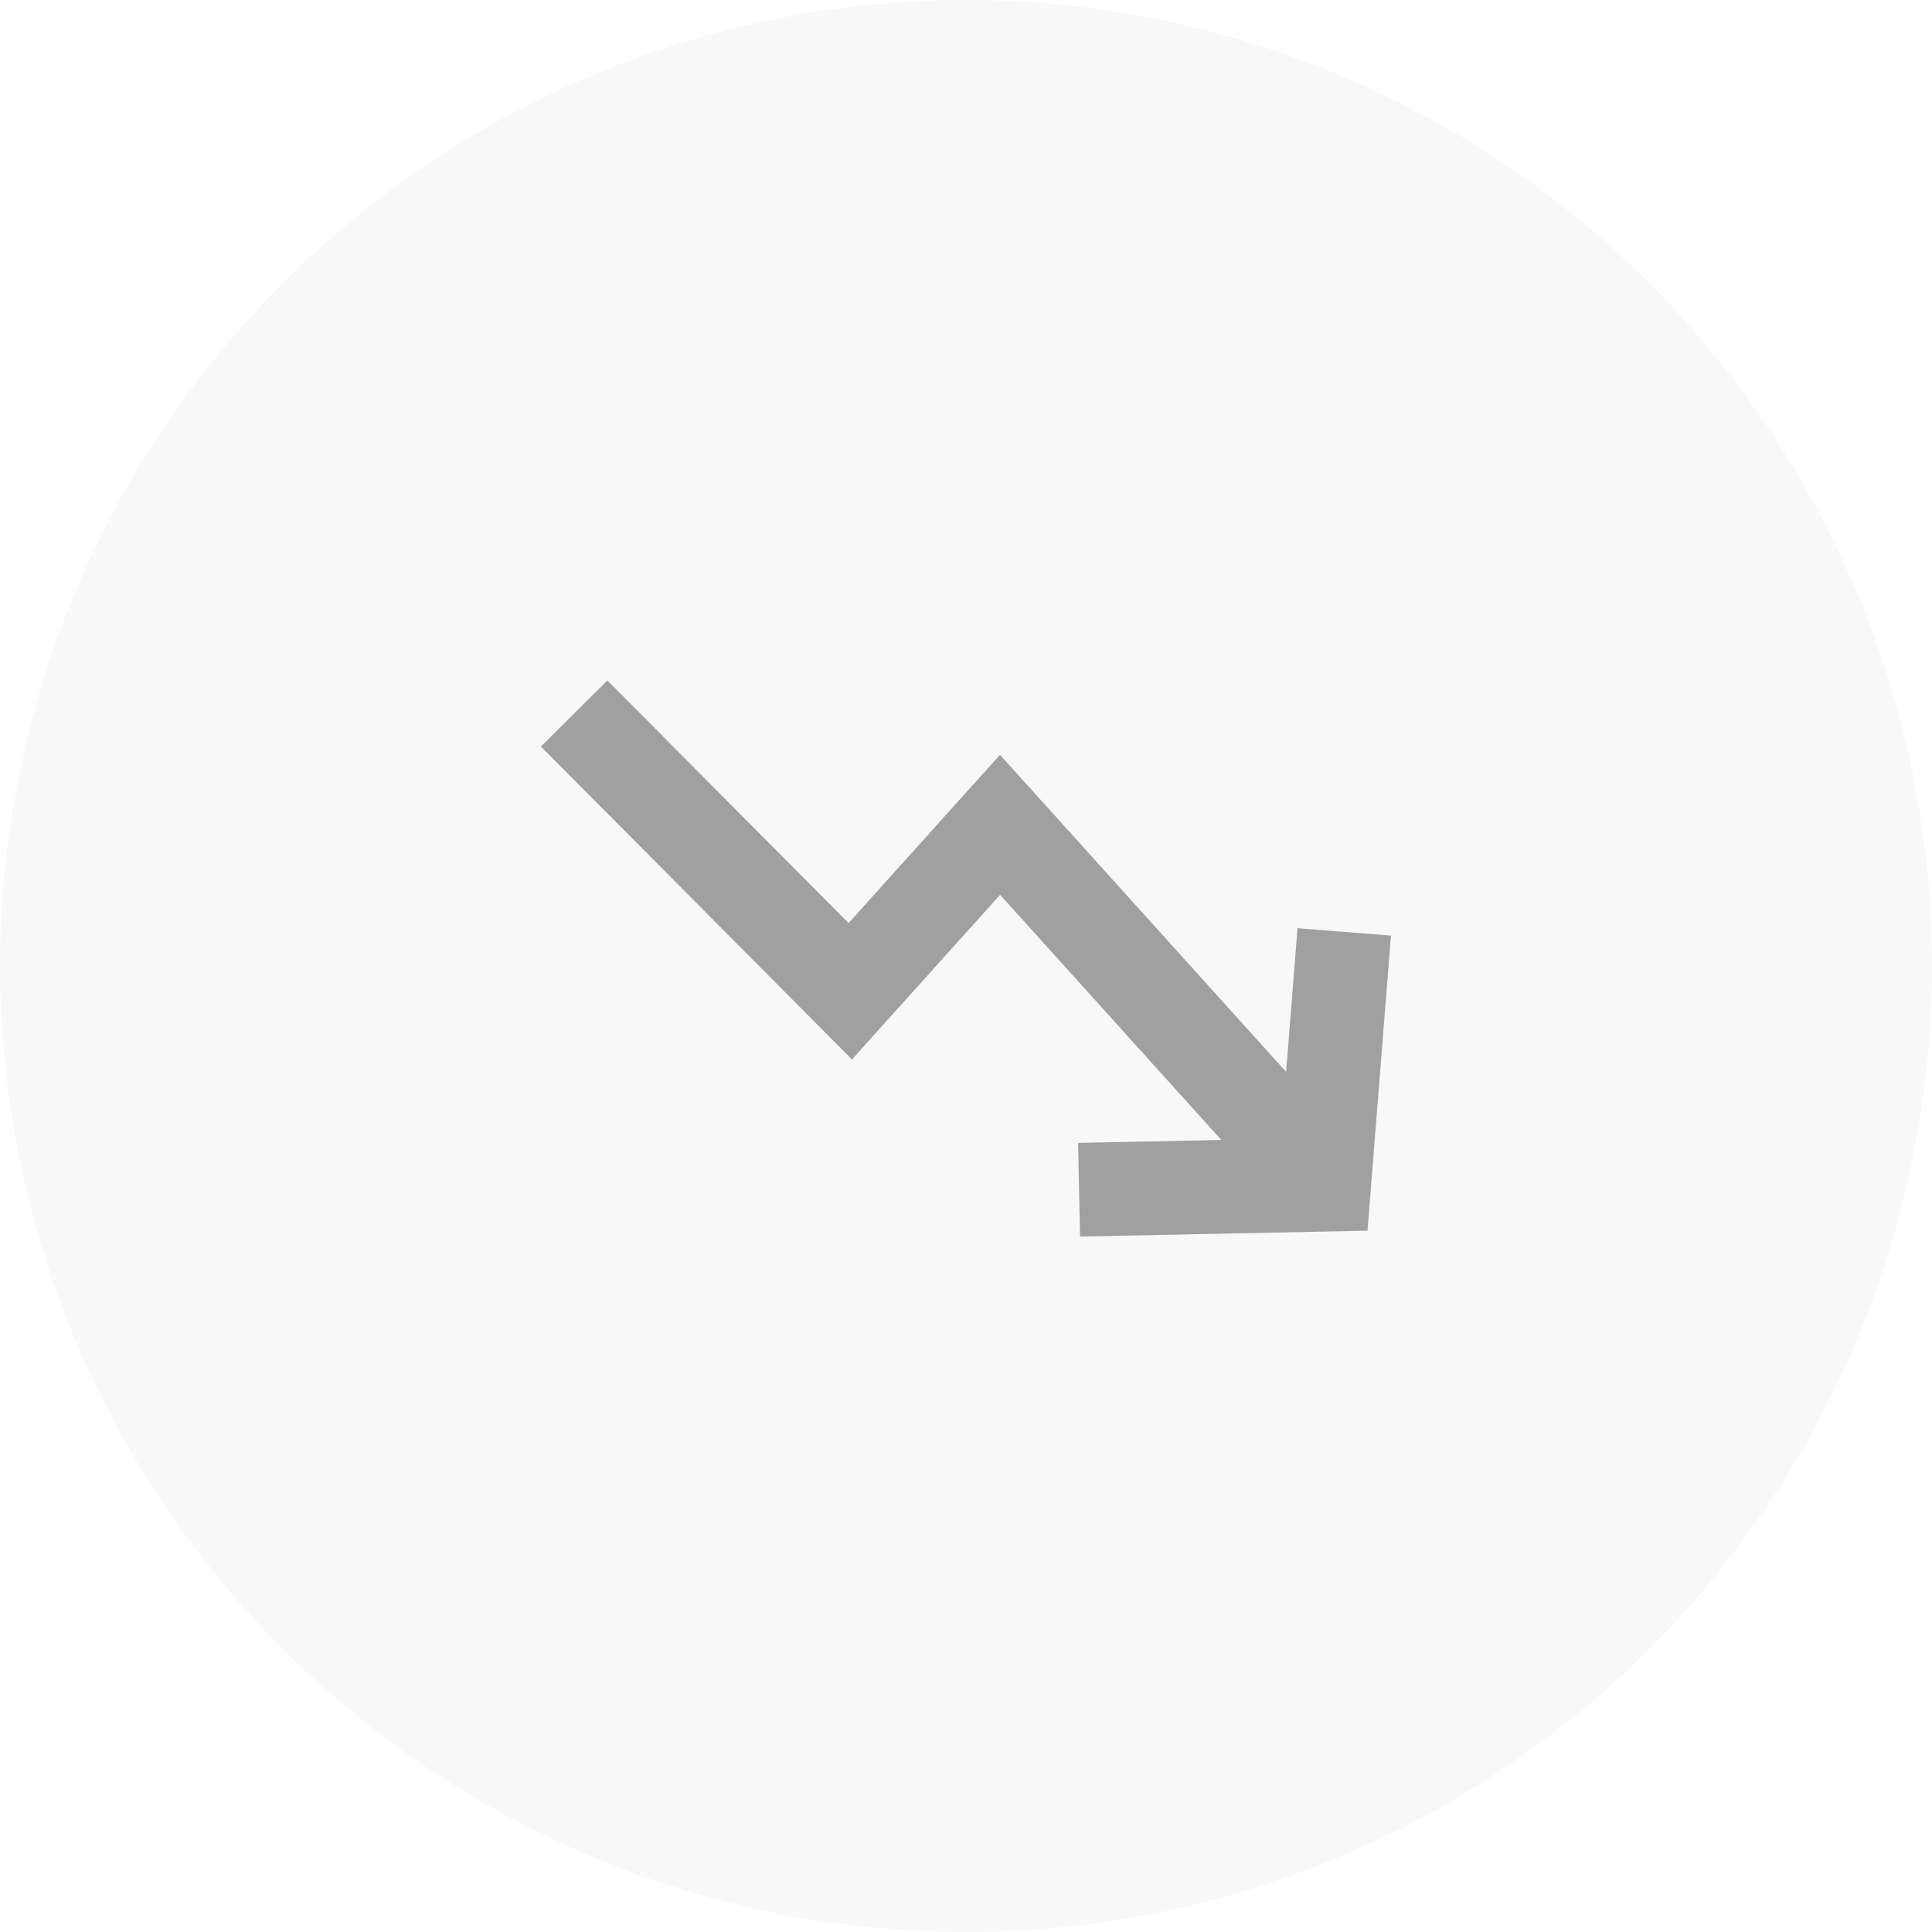
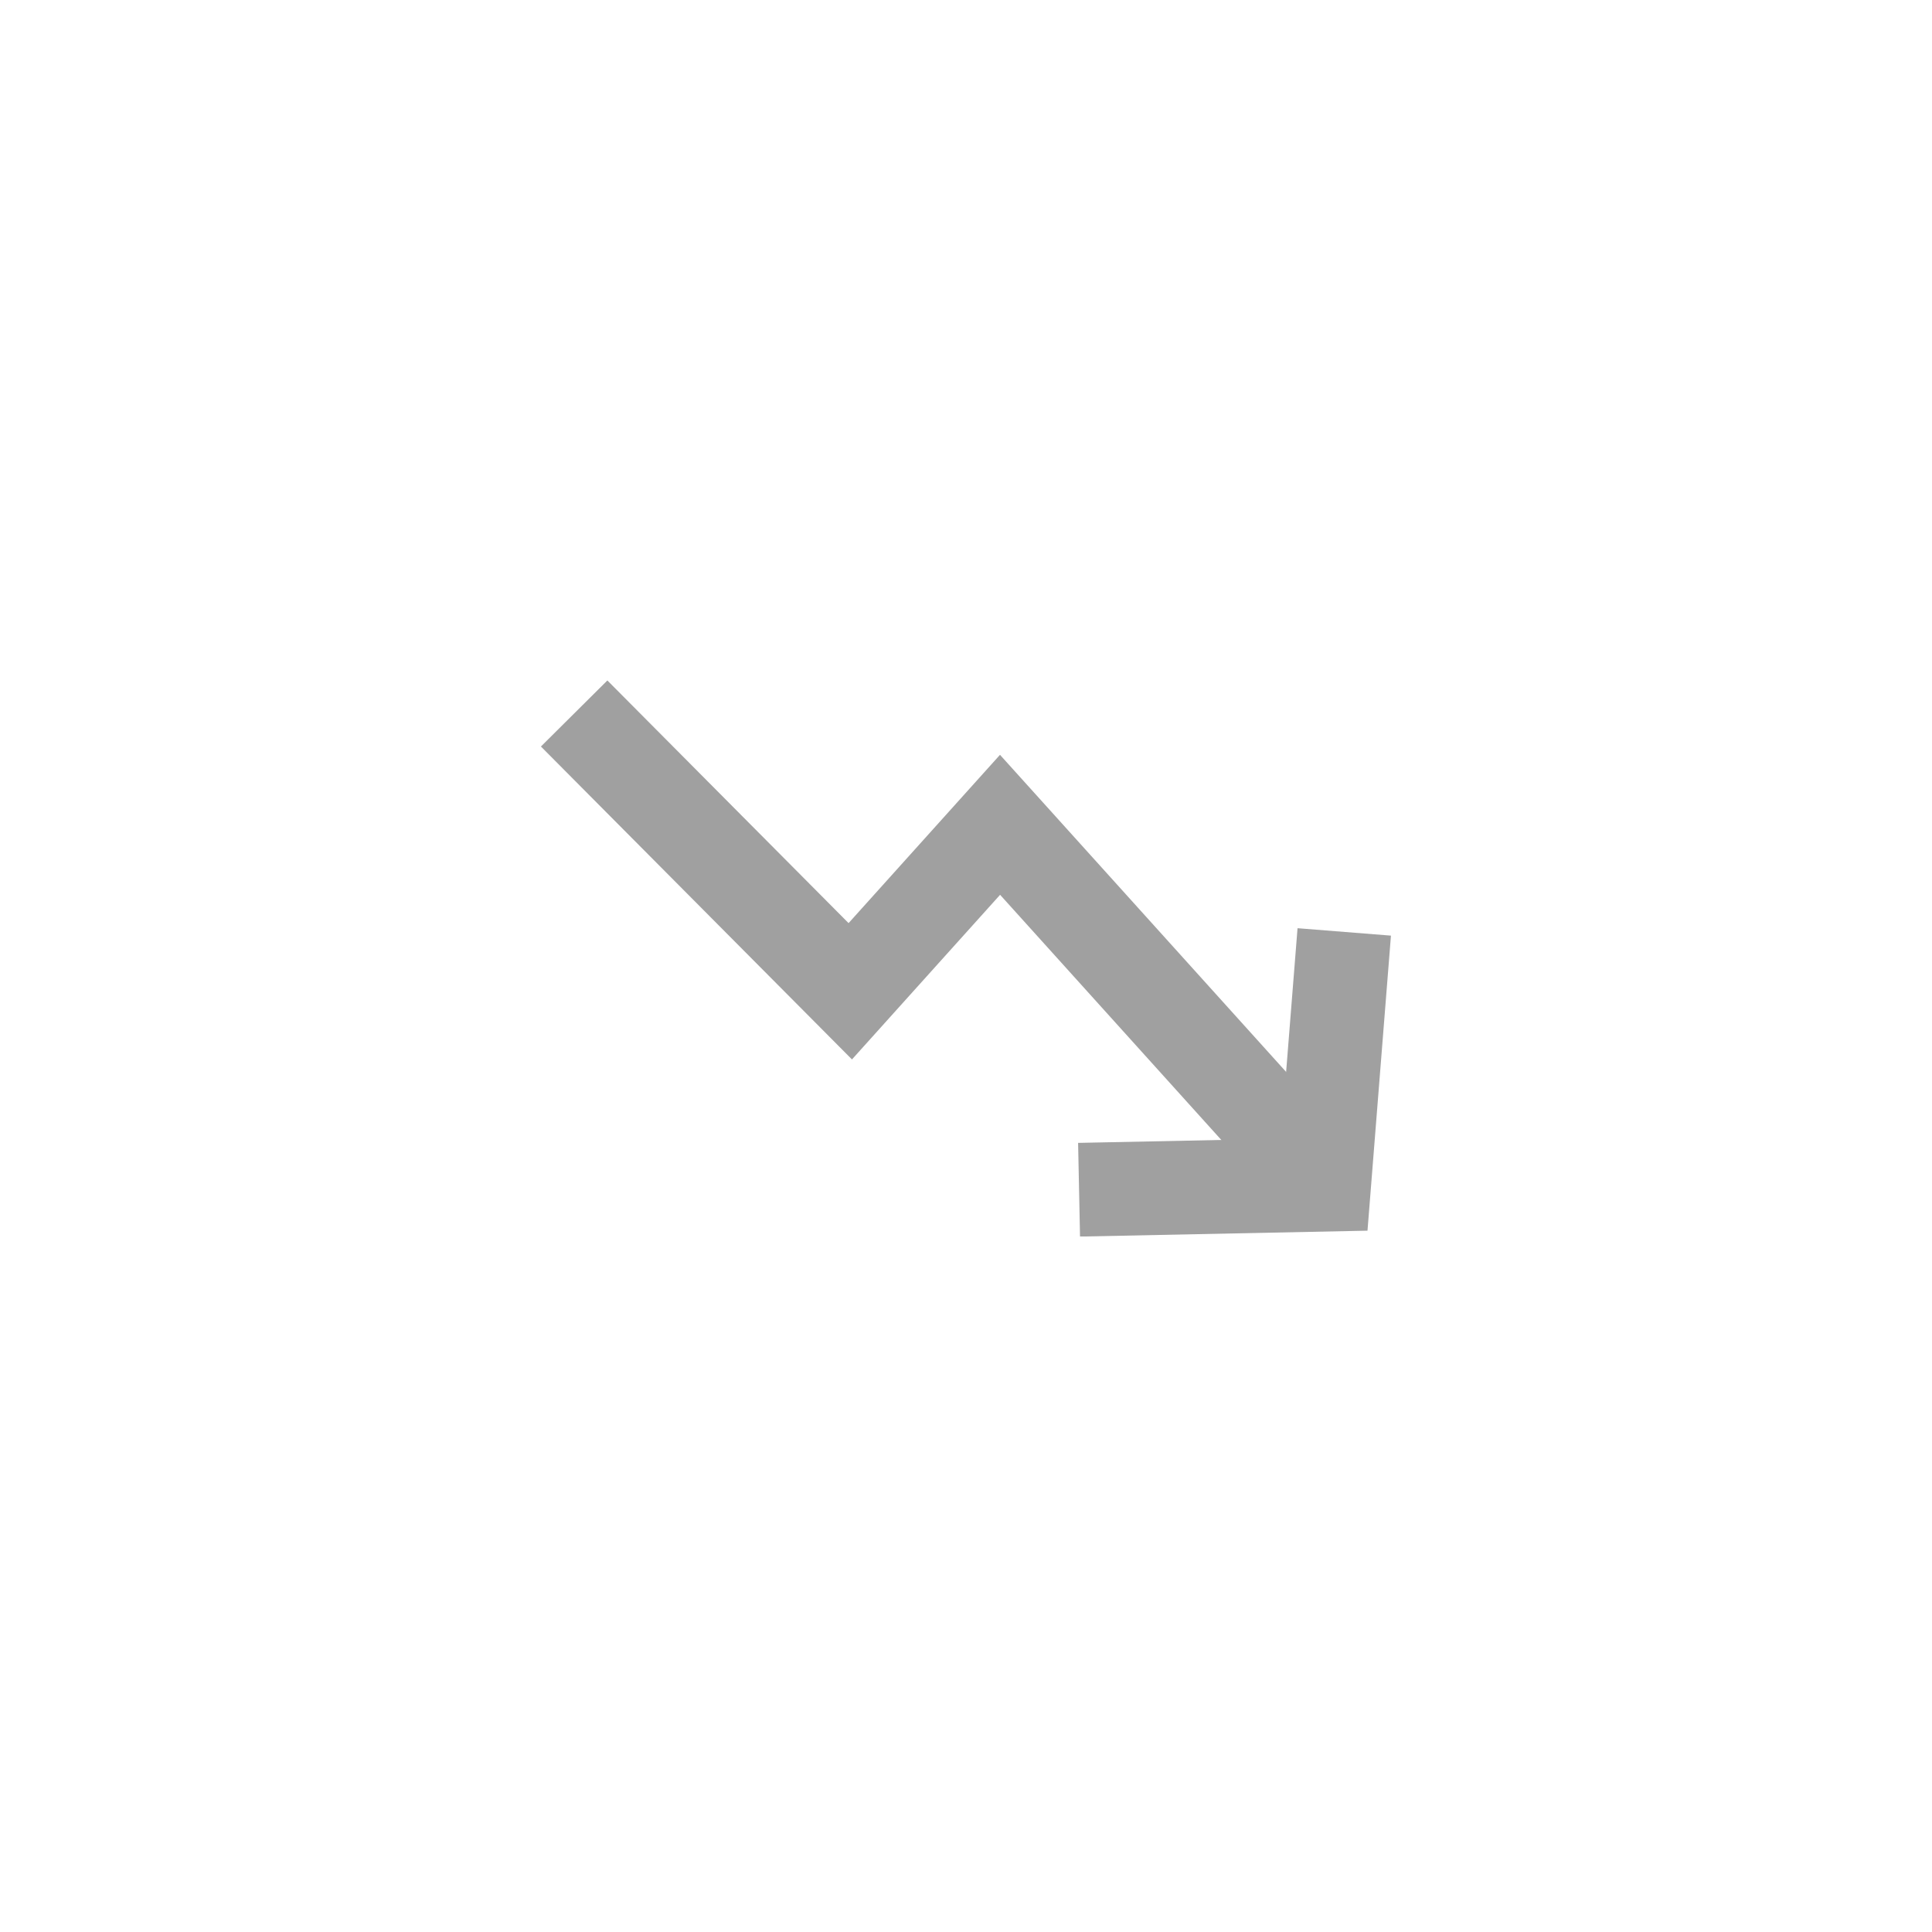
<svg xmlns="http://www.w3.org/2000/svg" width="50" height="50" fill="none">
-   <circle cx="25" cy="25" r="25" fill="#D9D9D9" fill-opacity=".19" />
  <g stroke="#A0A0A0" stroke-miterlimit="10" stroke-width="2.425" clip-path="url(#a)">
    <path d="m27.926 30.79 6.343-.13.52-6.542" />
    <path d="m34.282 30.656-8.401-9.31-3.876 4.308-7.146-7.189" />
  </g>
  <defs>
    <clipPath id="a">
      <path fill="#fff" d="M14 32h22V17.611H14z" />
    </clipPath>
  </defs>
</svg>